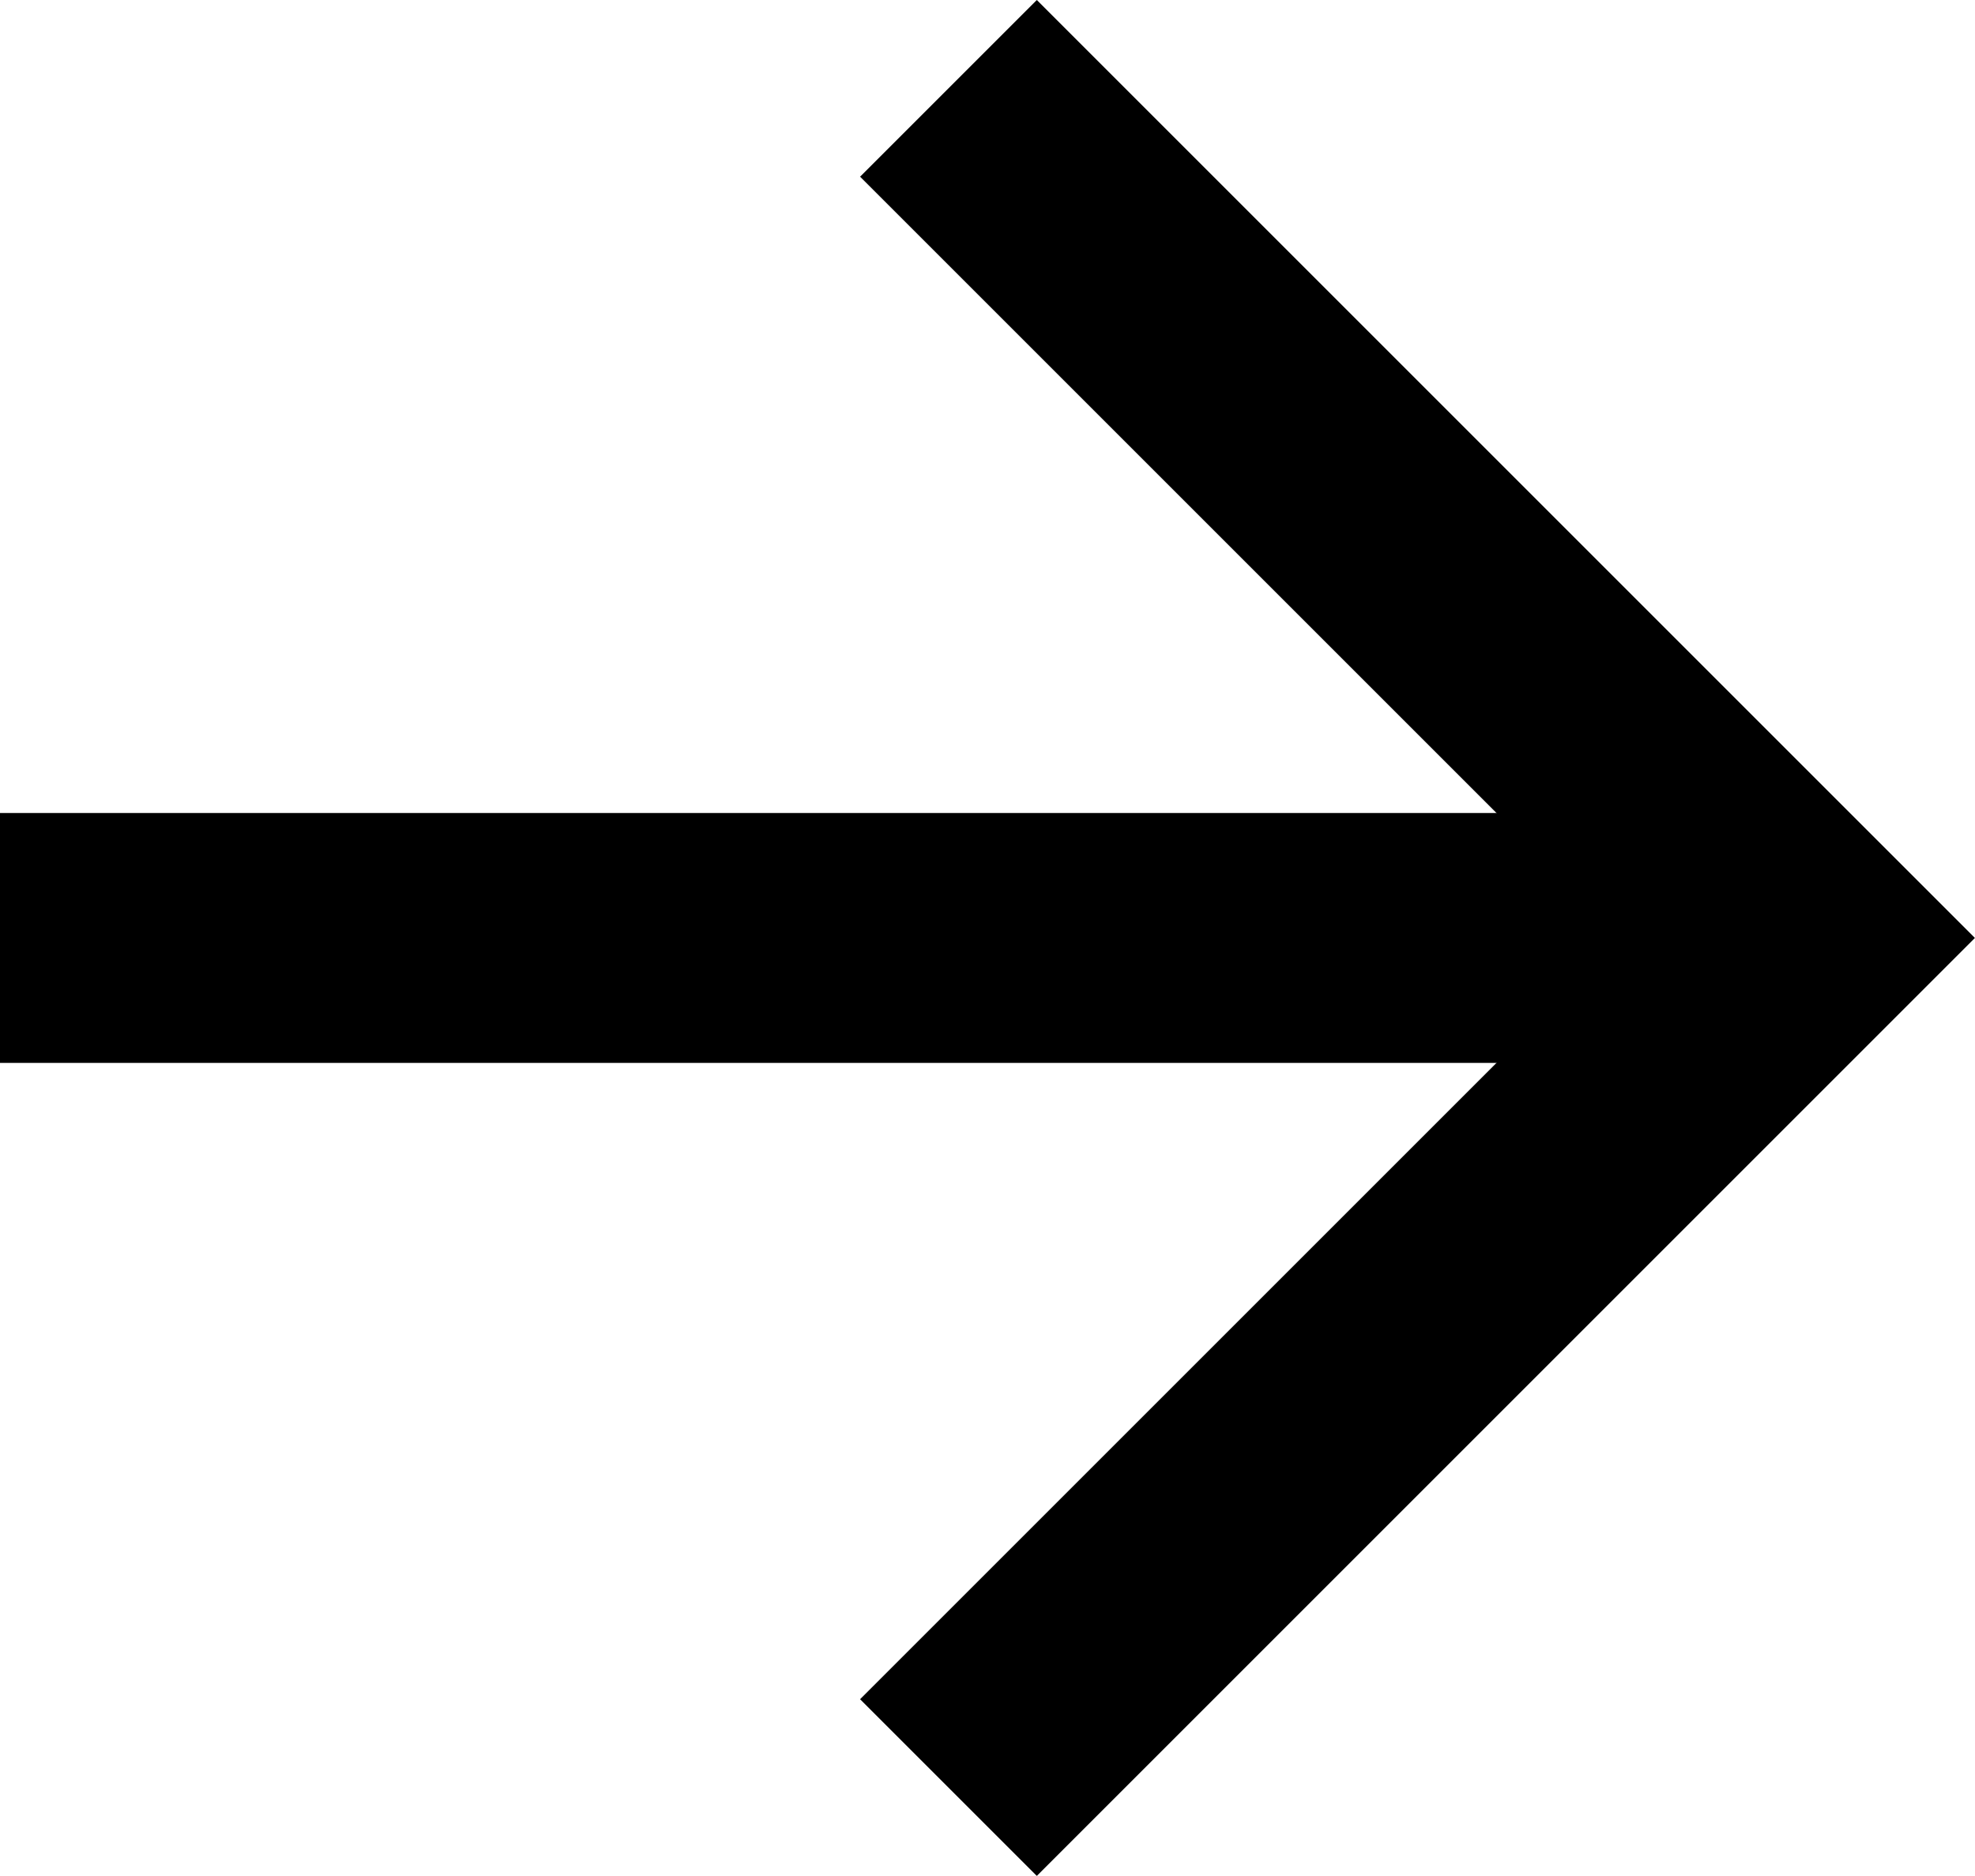
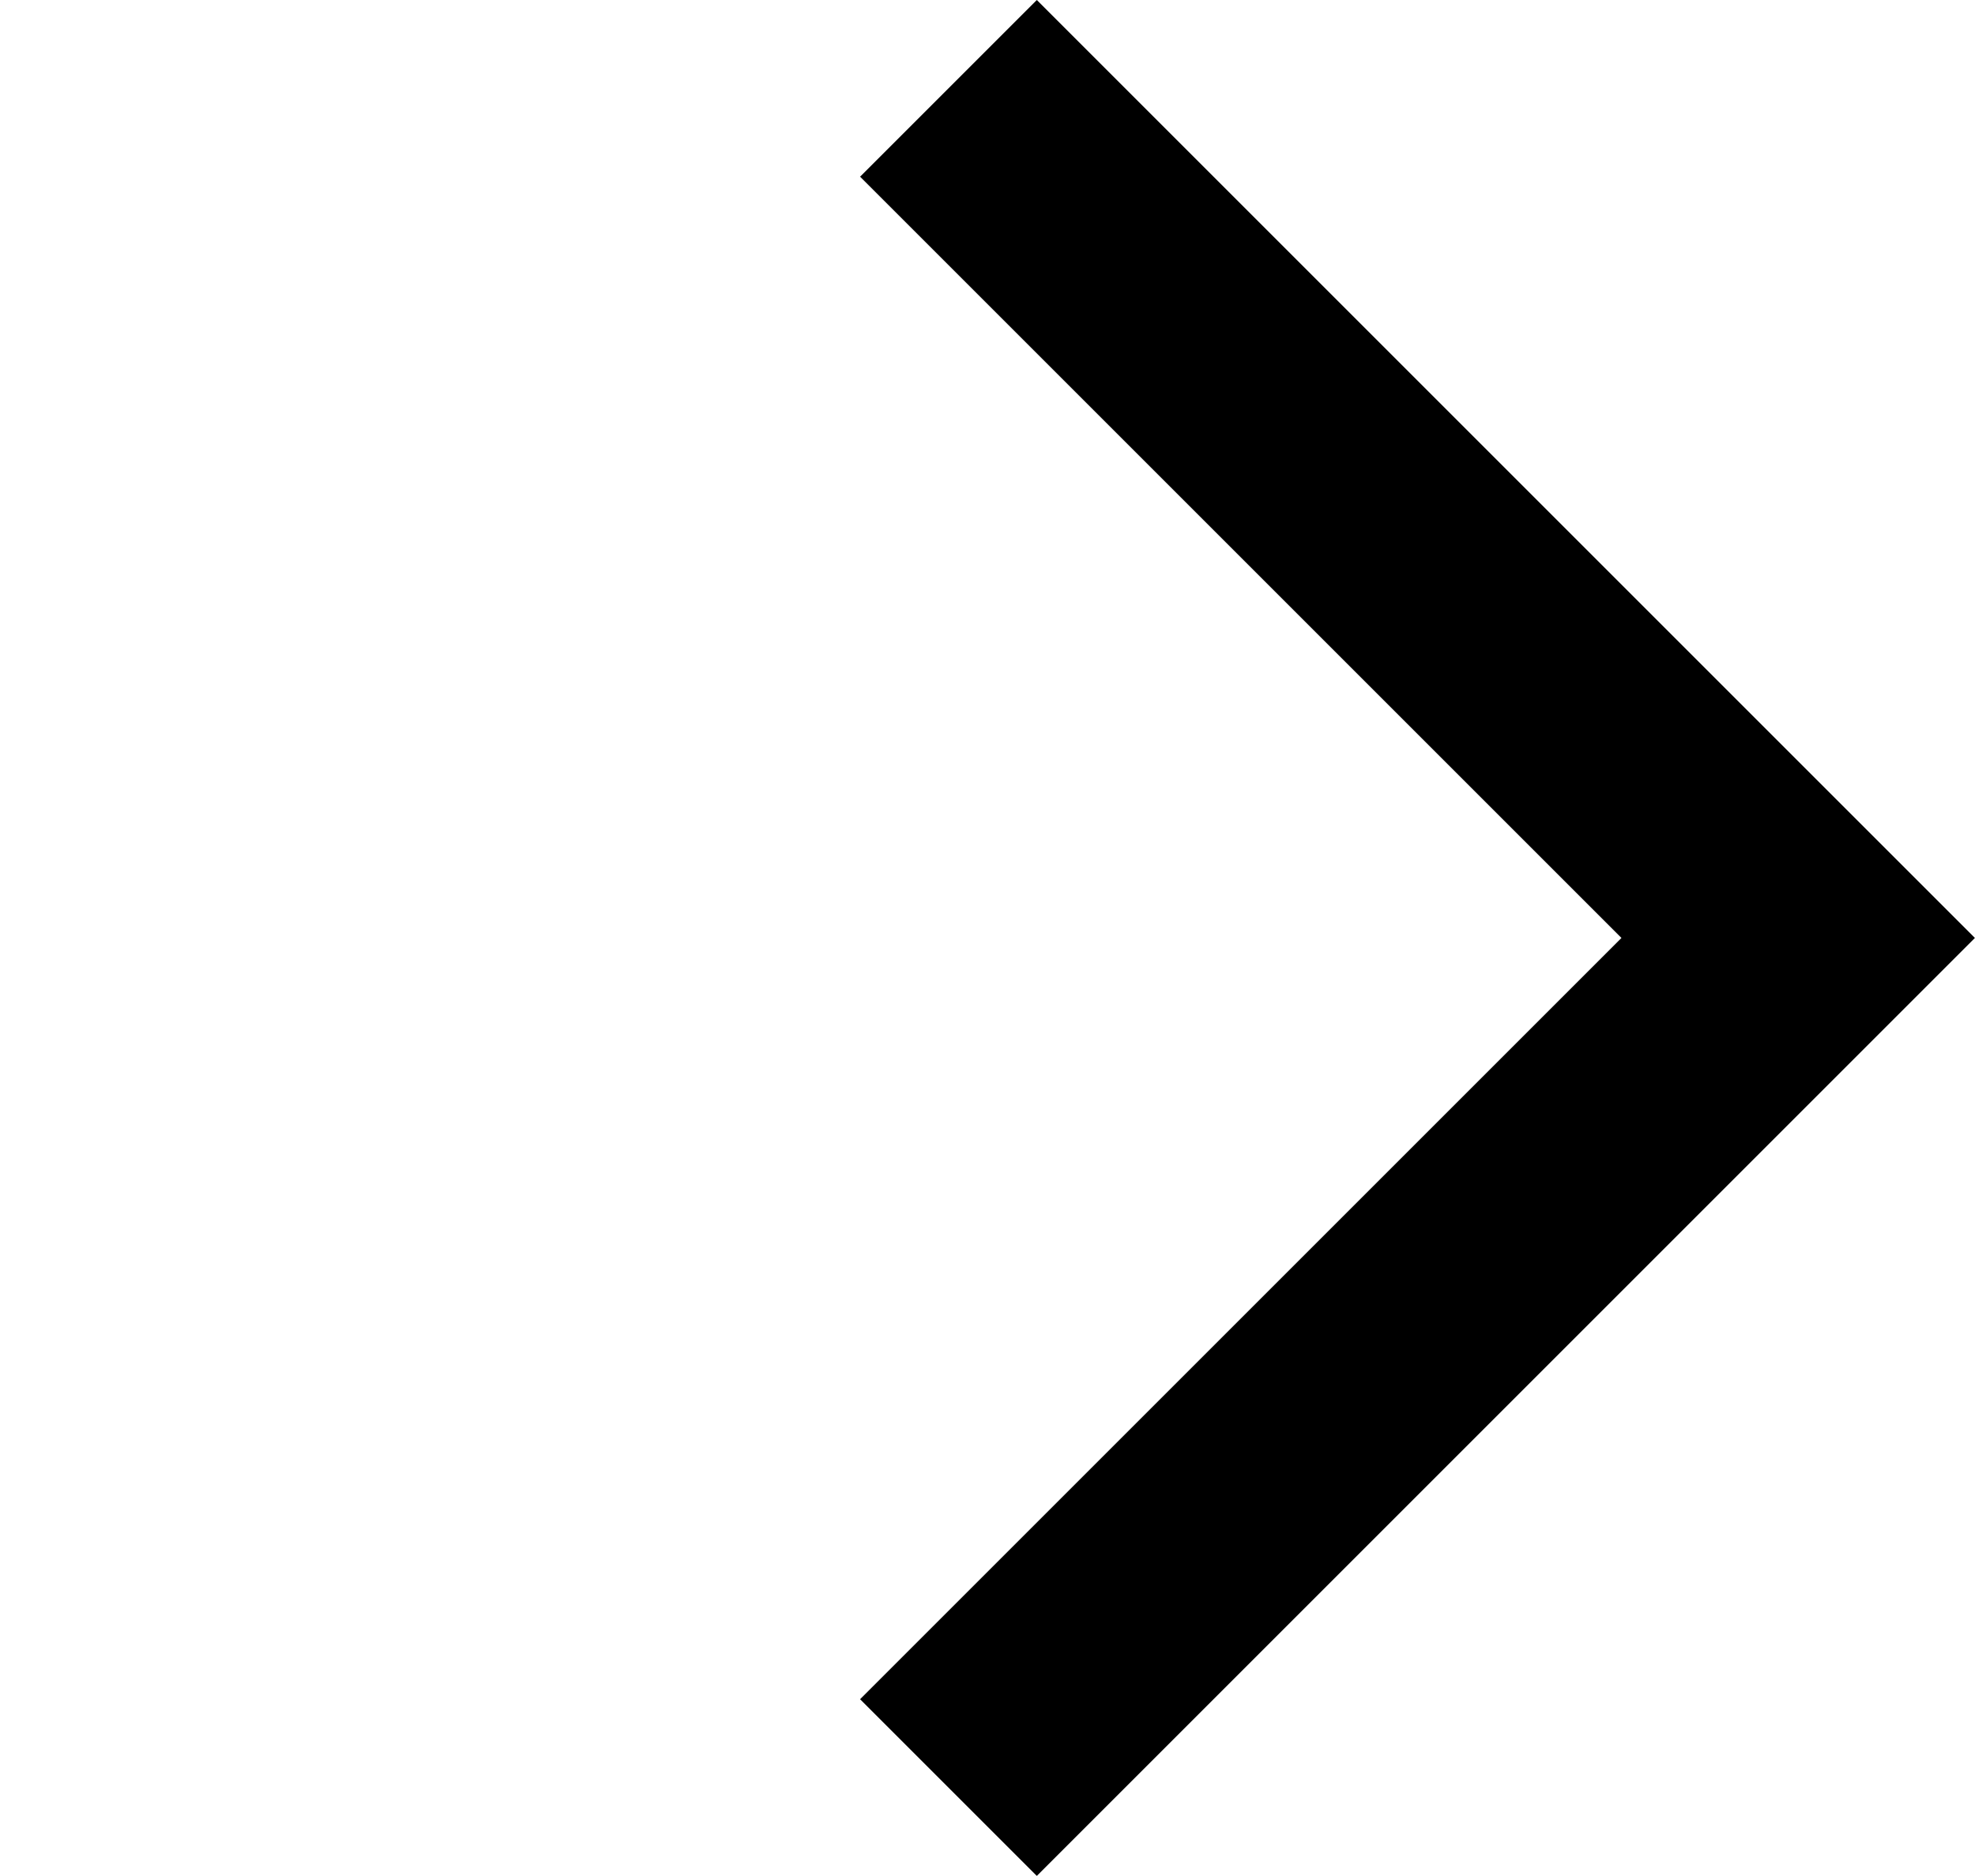
<svg xmlns="http://www.w3.org/2000/svg" width="15.805" height="15.015" viewBox="0 0 15.805 15.015">
  <g id="Group_116" data-name="Group 116" transform="translate(0 0.707)">
    <path id="Path_558" data-name="Path 558" d="M300.646,70.077l6.8,6.8-6.8,6.8" transform="translate(-293.056 -70.077)" fill="none" stroke="#000" stroke-miterlimit="10" stroke-width="2" fill-rule="evenodd" />
-     <line id="Line_63" data-name="Line 63" x2="13.851" transform="translate(0 6.8)" fill="none" stroke="#000" stroke-miterlimit="10" stroke-width="2" />
  </g>
</svg>